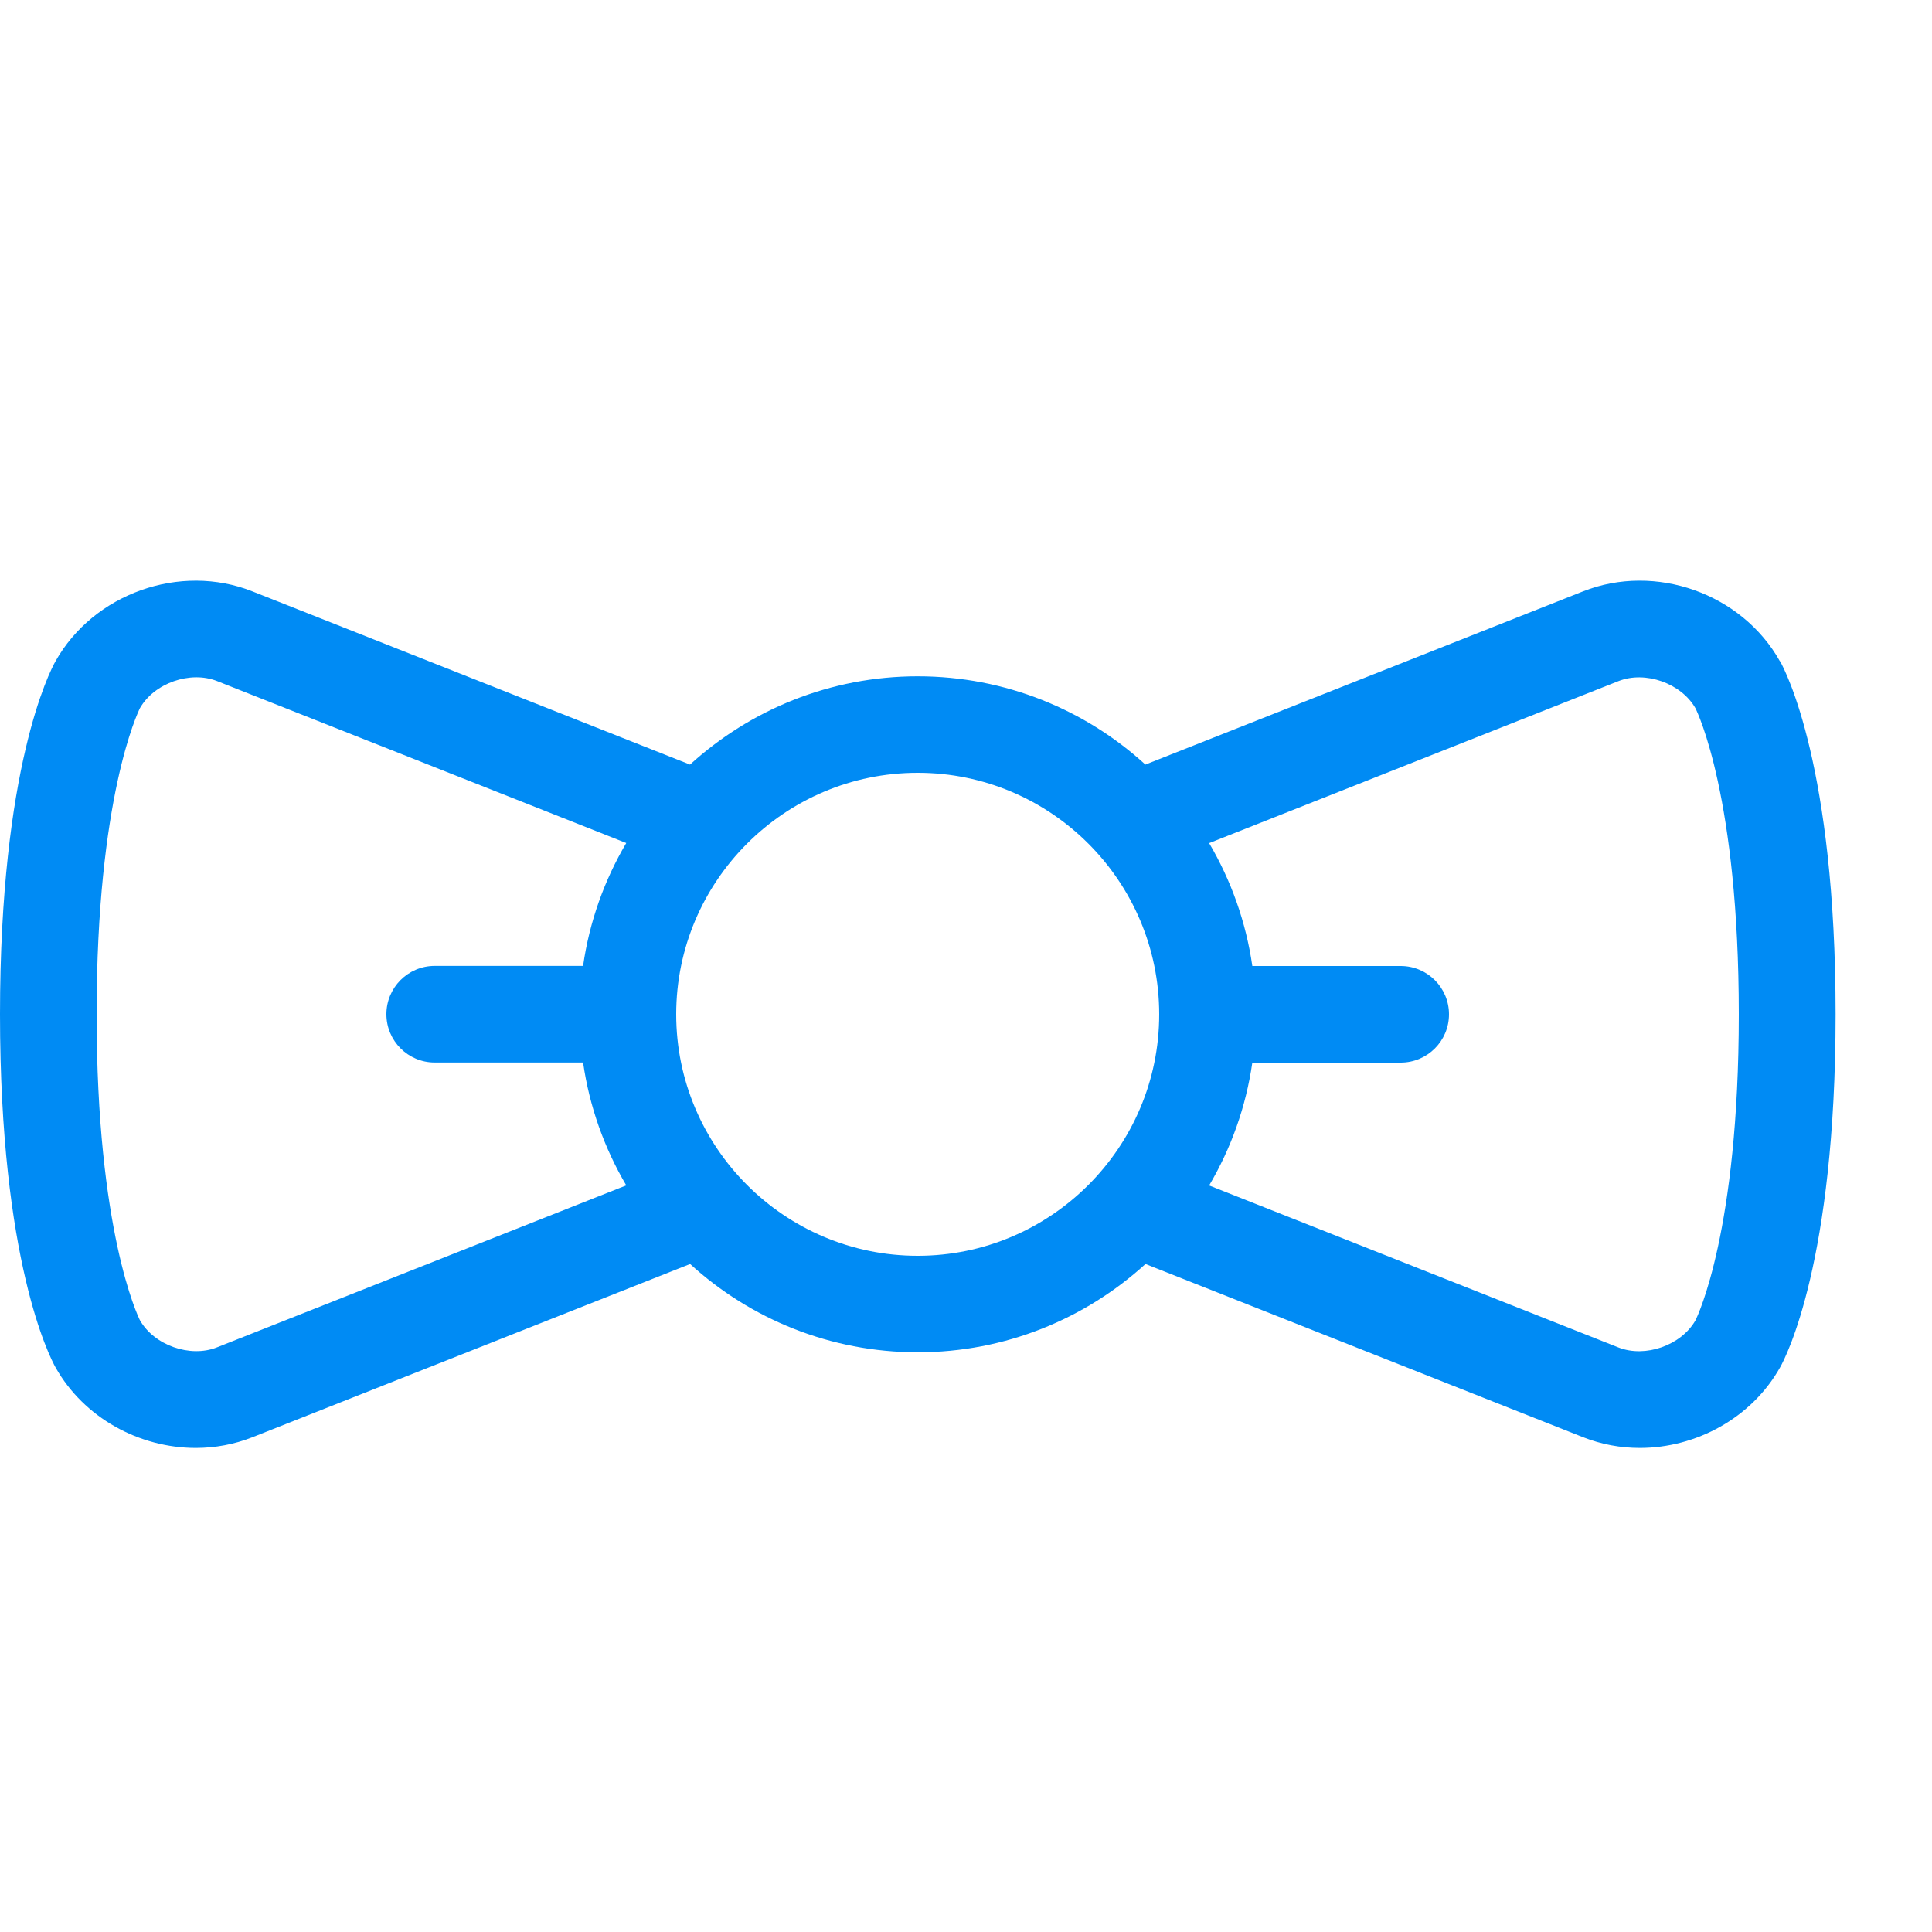
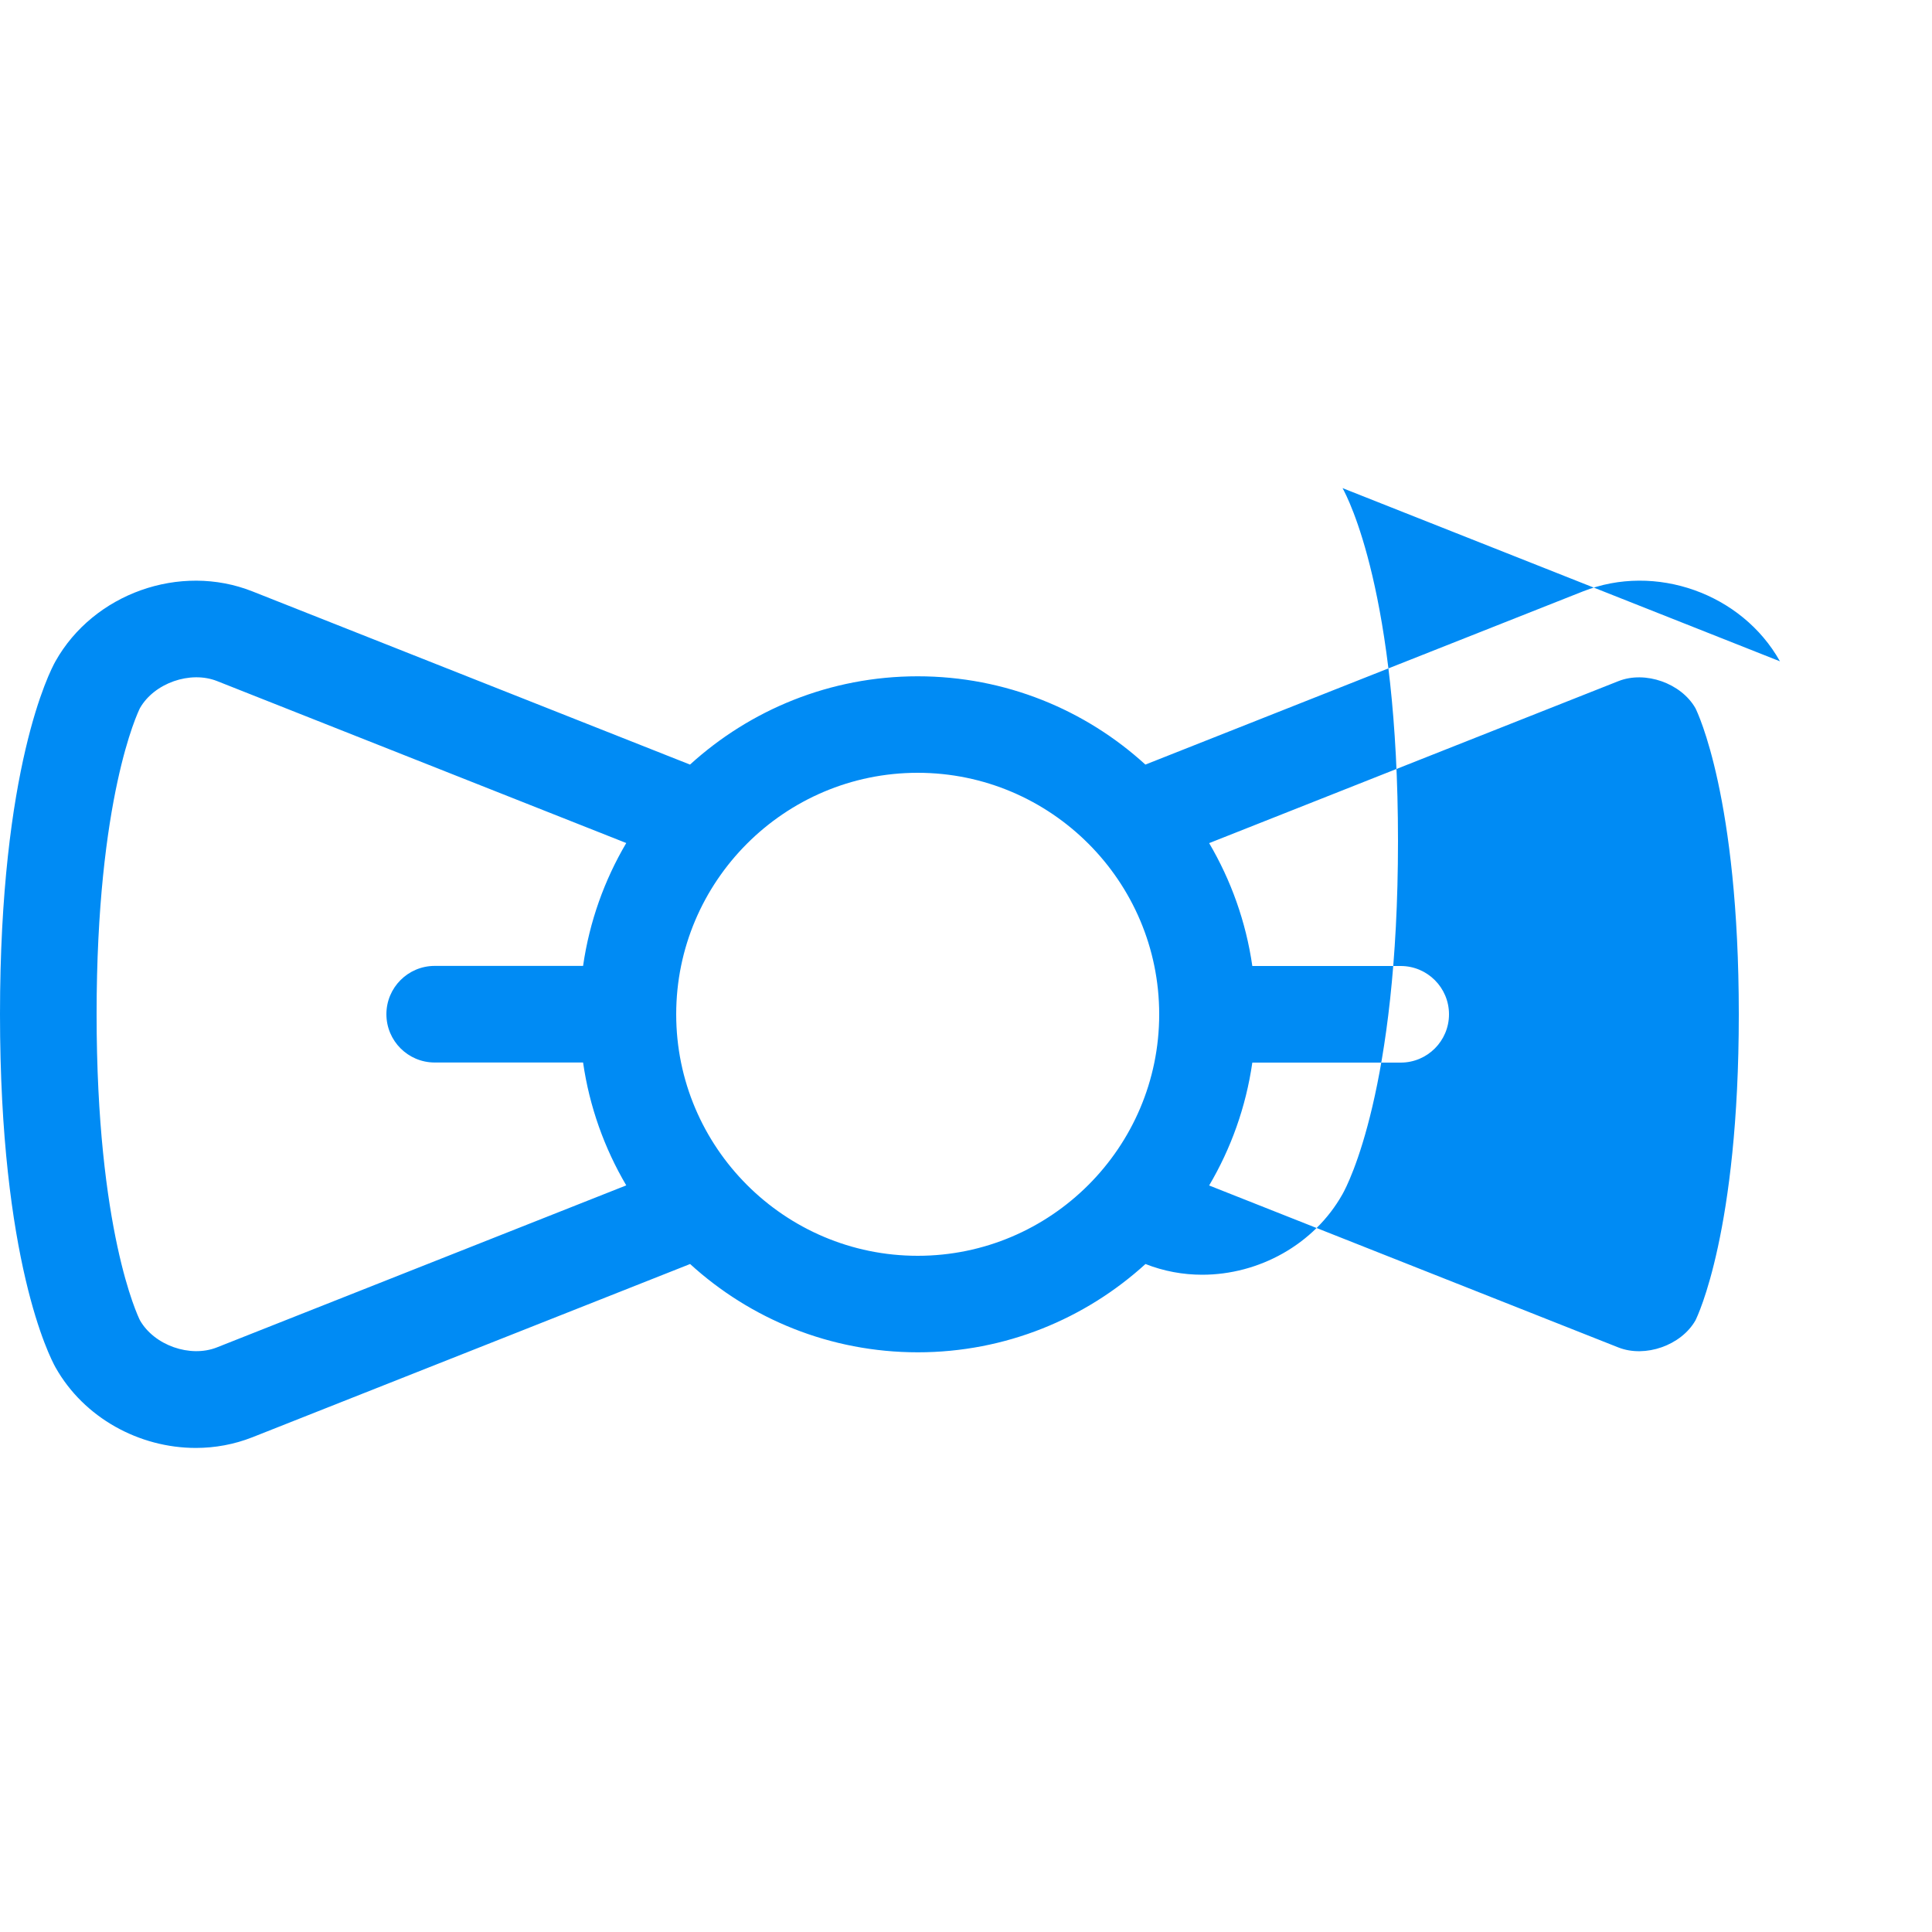
<svg xmlns="http://www.w3.org/2000/svg" height="20" viewBox="0 0 20 20" width="20">
-   <path d="m18.426 6.846c-.394-.703-1.29-1.021-2.039-.724l-4.53 1.793c-.622-.568-1.45-.914-2.357-.914s-1.734.347-2.357.914l-4.53-1.793c-.749-.297-1.645.022-2.039.724-.059.105-.574 1.097-.574 3.654s.516 3.549.574 3.654c.295.525.869.835 1.453.835.198 0 .397-.036.587-.111l4.53-1.793c.622.568 1.45.914 2.357.914s1.734-.347 2.357-.914l4.53 1.793c.19.075.389.111.587.111.584 0 1.158-.31 1.453-.835.059-.105.574-1.097.574-3.654s-.516-3.549-.574-3.654zm-16.18 7.102c-.277.11-.649-.021-.797-.28-.023-.046-.449-.93-.449-3.169s.426-3.123.449-3.169c.148-.259.52-.389.797-.28l4.237 1.677c-.226.383-.381.813-.447 1.272h-1.536c-.276 0-.5.224-.5.5s.224.5.5.5h1.536c.066.458.221.888.447 1.272zm7.254-.948c-1.378 0-2.5-1.122-2.5-2.5s1.122-2.5 2.5-2.5 2.5 1.122 2.5 2.5-1.122 2.5-2.5 2.5zm8.051.669c-.148.259-.52.389-.797.28l-4.237-1.677c.226-.383.381-.813.447-1.272h1.536c.276 0 .5-.224.5-.5s-.224-.5-.5-.5h-1.536c-.066-.458-.221-.888-.447-1.272l4.237-1.677c.277-.11.649.021.797.28.023.046.449.93.449 3.169s-.426 3.123-.449 3.169z" fill="#008bf4" />
+   <path d="m18.426 6.846c-.394-.703-1.29-1.021-2.039-.724l-4.53 1.793c-.622-.568-1.45-.914-2.357-.914s-1.734.347-2.357.914l-4.53-1.793c-.749-.297-1.645.022-2.039.724-.059.105-.574 1.097-.574 3.654s.516 3.549.574 3.654c.295.525.869.835 1.453.835.198 0 .397-.036.587-.111l4.53-1.793c.622.568 1.45.914 2.357.914s1.734-.347 2.357-.914c.19.075.389.111.587.111.584 0 1.158-.31 1.453-.835.059-.105.574-1.097.574-3.654s-.516-3.549-.574-3.654zm-16.18 7.102c-.277.11-.649-.021-.797-.28-.023-.046-.449-.93-.449-3.169s.426-3.123.449-3.169c.148-.259.52-.389.797-.28l4.237 1.677c-.226.383-.381.813-.447 1.272h-1.536c-.276 0-.5.224-.5.5s.224.5.5.5h1.536c.066.458.221.888.447 1.272zm7.254-.948c-1.378 0-2.5-1.122-2.5-2.5s1.122-2.5 2.5-2.5 2.5 1.122 2.5 2.5-1.122 2.5-2.5 2.5zm8.051.669c-.148.259-.52.389-.797.28l-4.237-1.677c.226-.383.381-.813.447-1.272h1.536c.276 0 .5-.224.5-.5s-.224-.5-.5-.5h-1.536c-.066-.458-.221-.888-.447-1.272l4.237-1.677c.277-.11.649.021.797.28.023.046.449.93.449 3.169s-.426 3.123-.449 3.169z" fill="#008bf4" />
</svg>